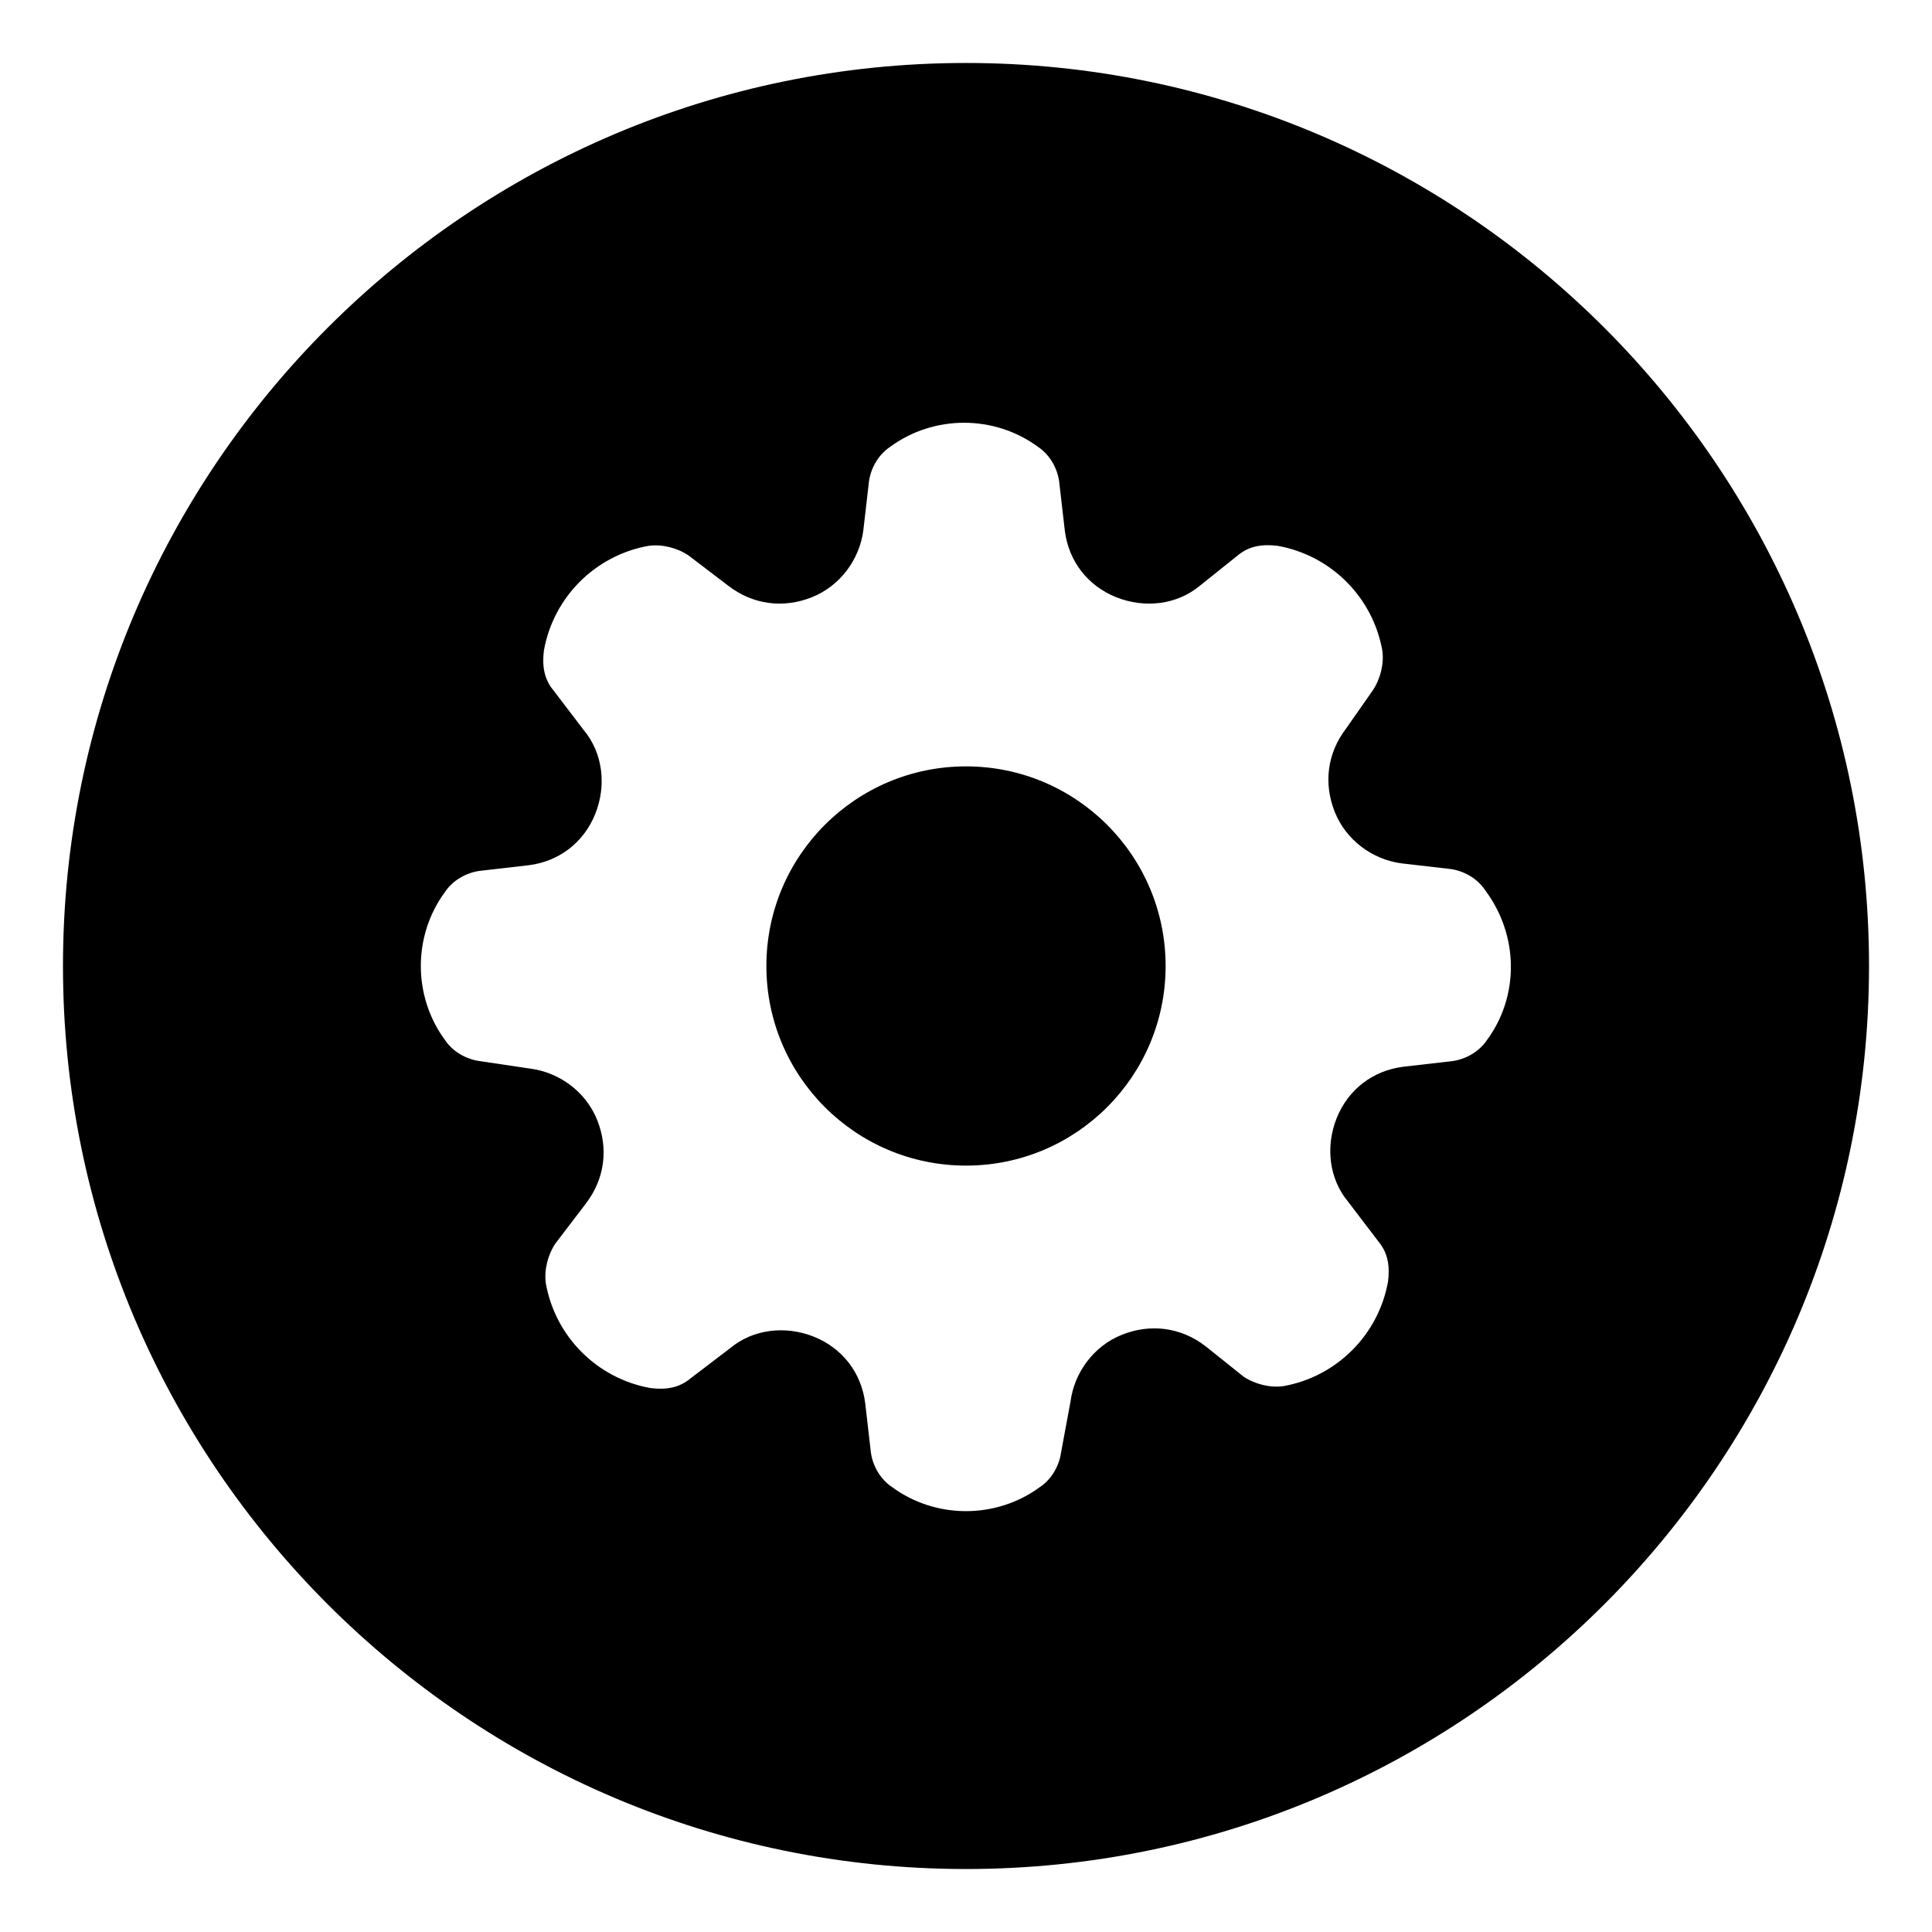
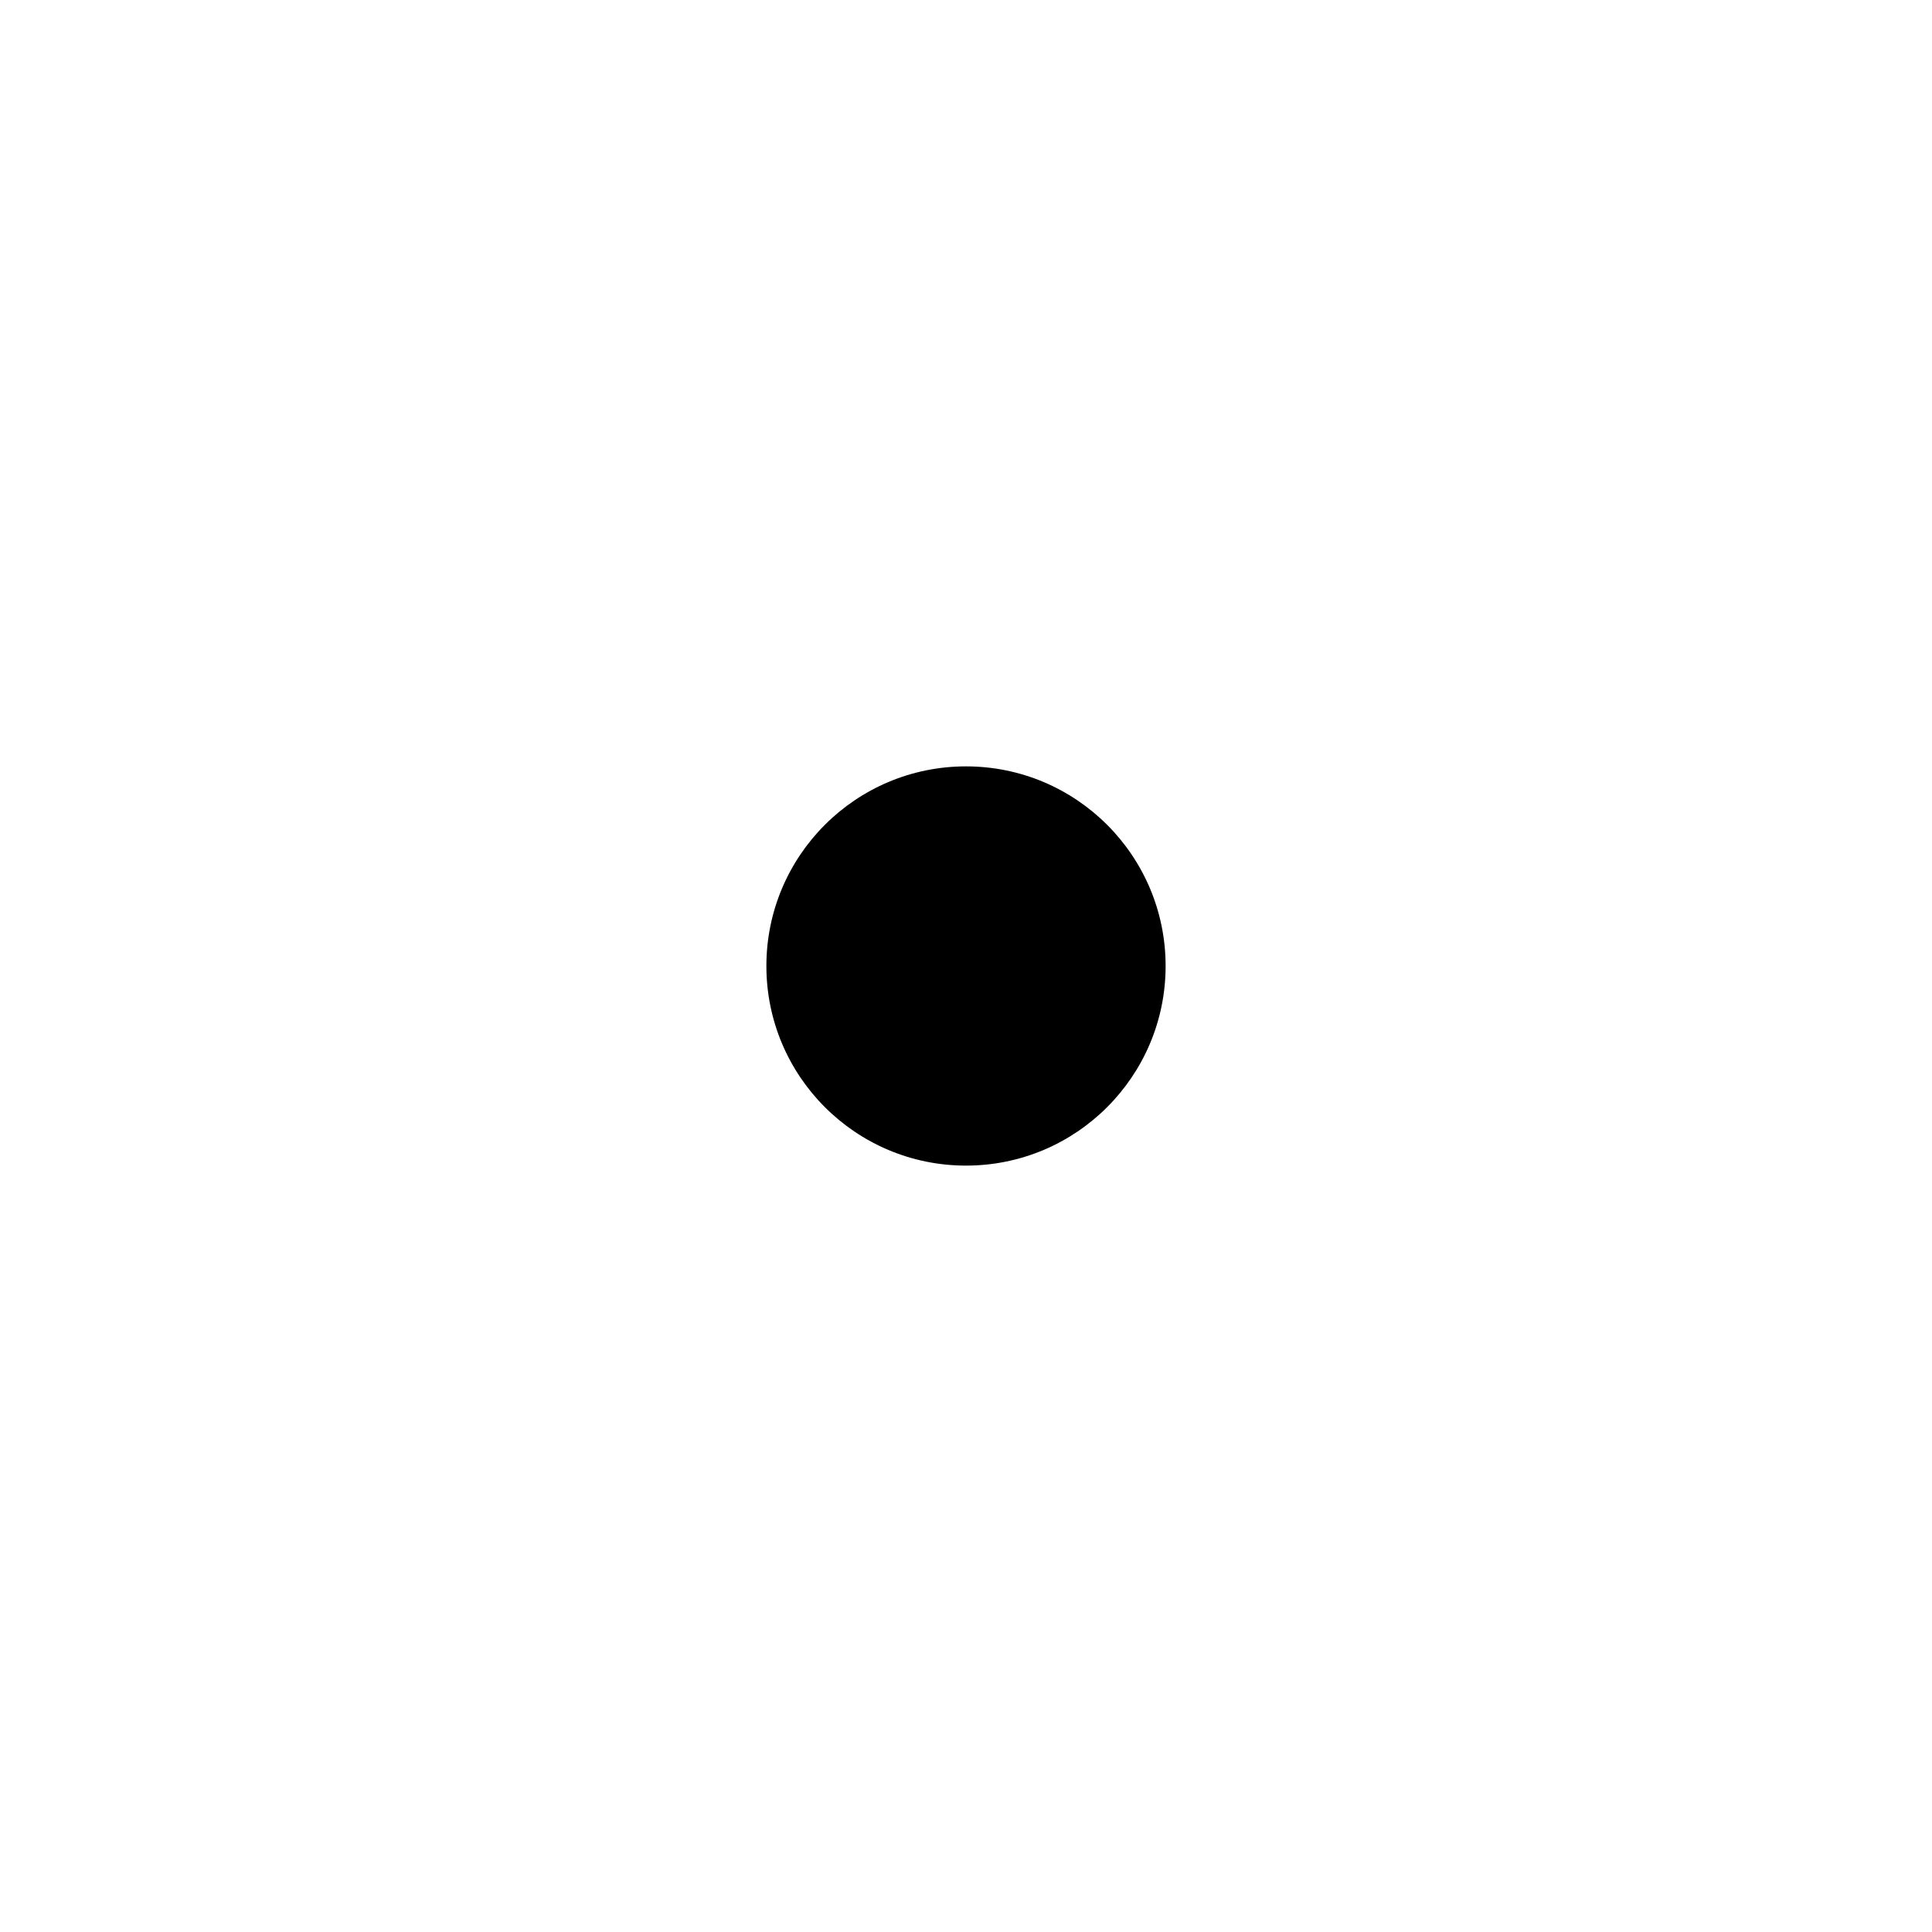
<svg xmlns="http://www.w3.org/2000/svg" fill="#000000" width="800px" height="800px" version="1.1" viewBox="144 144 512 512">
  <g>
-     <path d="m400 160.69c-132 0-239.31 107.31-239.31 239.31s107.31 239.31 239.31 239.31c132 0 239.31-107.31 239.31-239.31 0.004-132-107.31-239.31-239.3-239.31zm138.04 258.96c-2.016 3.023-5.543 5.039-9.07 5.543l-13.098 1.508c-8.062 1.008-14.609 6.047-17.633 13.602-3.023 7.559-2.016 16.121 3.023 22.168l8.062 10.578c2.519 3.023 3.023 6.551 2.519 10.578-2.519 14.105-13.602 25.191-27.711 27.711-3.527 0.504-7.559-0.504-10.578-2.519l-10.078-8.062c-6.551-5.039-14.609-6.047-22.168-3.023-7.559 3.023-12.594 10.078-13.602 17.633l-2.523 13.609c-0.504 3.527-2.519 7.055-5.543 9.07-11.586 8.566-27.711 8.566-39.297 0-3.023-2.016-5.039-5.543-5.543-9.07l-1.508-13.098c-1.008-8.062-6.047-14.609-13.602-17.633-7.559-3.023-16.121-2.016-22.168 3.023l-10.578 8.062c-3.023 2.519-6.551 3.023-10.578 2.519-14.105-2.519-25.191-13.602-27.711-27.711-0.504-3.527 0.504-7.559 2.519-10.578l8.062-10.578c5.039-6.551 6.047-14.609 3.023-22.168s-10.078-12.594-17.633-13.602l-13.609-2.023c-3.527-0.504-7.055-2.519-9.07-5.543-8.566-11.586-8.566-27.711 0-39.297 2.016-3.023 5.543-5.039 9.07-5.543l13.098-1.512c8.062-1.008 14.609-6.047 17.633-13.602 3.023-7.559 2.016-16.121-3.023-22.168l-8.062-10.578c-2.519-3.023-3.023-6.551-2.519-10.578 2.519-14.105 13.602-25.191 27.711-27.711 3.527-0.504 7.559 0.504 10.578 2.519l10.578 8.062c6.551 5.039 14.609 6.047 22.168 3.023 7.559-3.023 12.594-10.078 13.602-17.633l1.512-13.098c0.504-3.527 2.519-7.055 5.543-9.07 11.586-8.566 27.711-8.566 39.297 0 3.023 2.016 5.039 5.543 5.543 9.07l1.512 13.098c1.008 8.062 6.047 14.609 13.602 17.633 7.559 3.023 16.121 2.016 22.168-3.023l10.078-8.062c3.023-2.519 6.551-3.023 10.578-2.519 14.105 2.519 25.191 13.602 27.711 27.711 0.504 3.527-0.504 7.559-2.519 10.578l-7.047 10.078c-5.039 6.551-6.047 14.609-3.023 22.168 3.023 7.559 10.078 12.594 17.633 13.602l13.098 1.512c3.527 0.504 7.055 2.519 9.07 5.543 9.066 12.09 9.066 28.211 0.504 39.801z" />
    <path d="m452.9 400c0 29.215-23.684 52.898-52.898 52.898-29.219 0-52.902-23.684-52.902-52.898 0-29.219 23.684-52.902 52.902-52.902 29.215 0 52.898 23.684 52.898 52.902" />
  </g>
</svg>